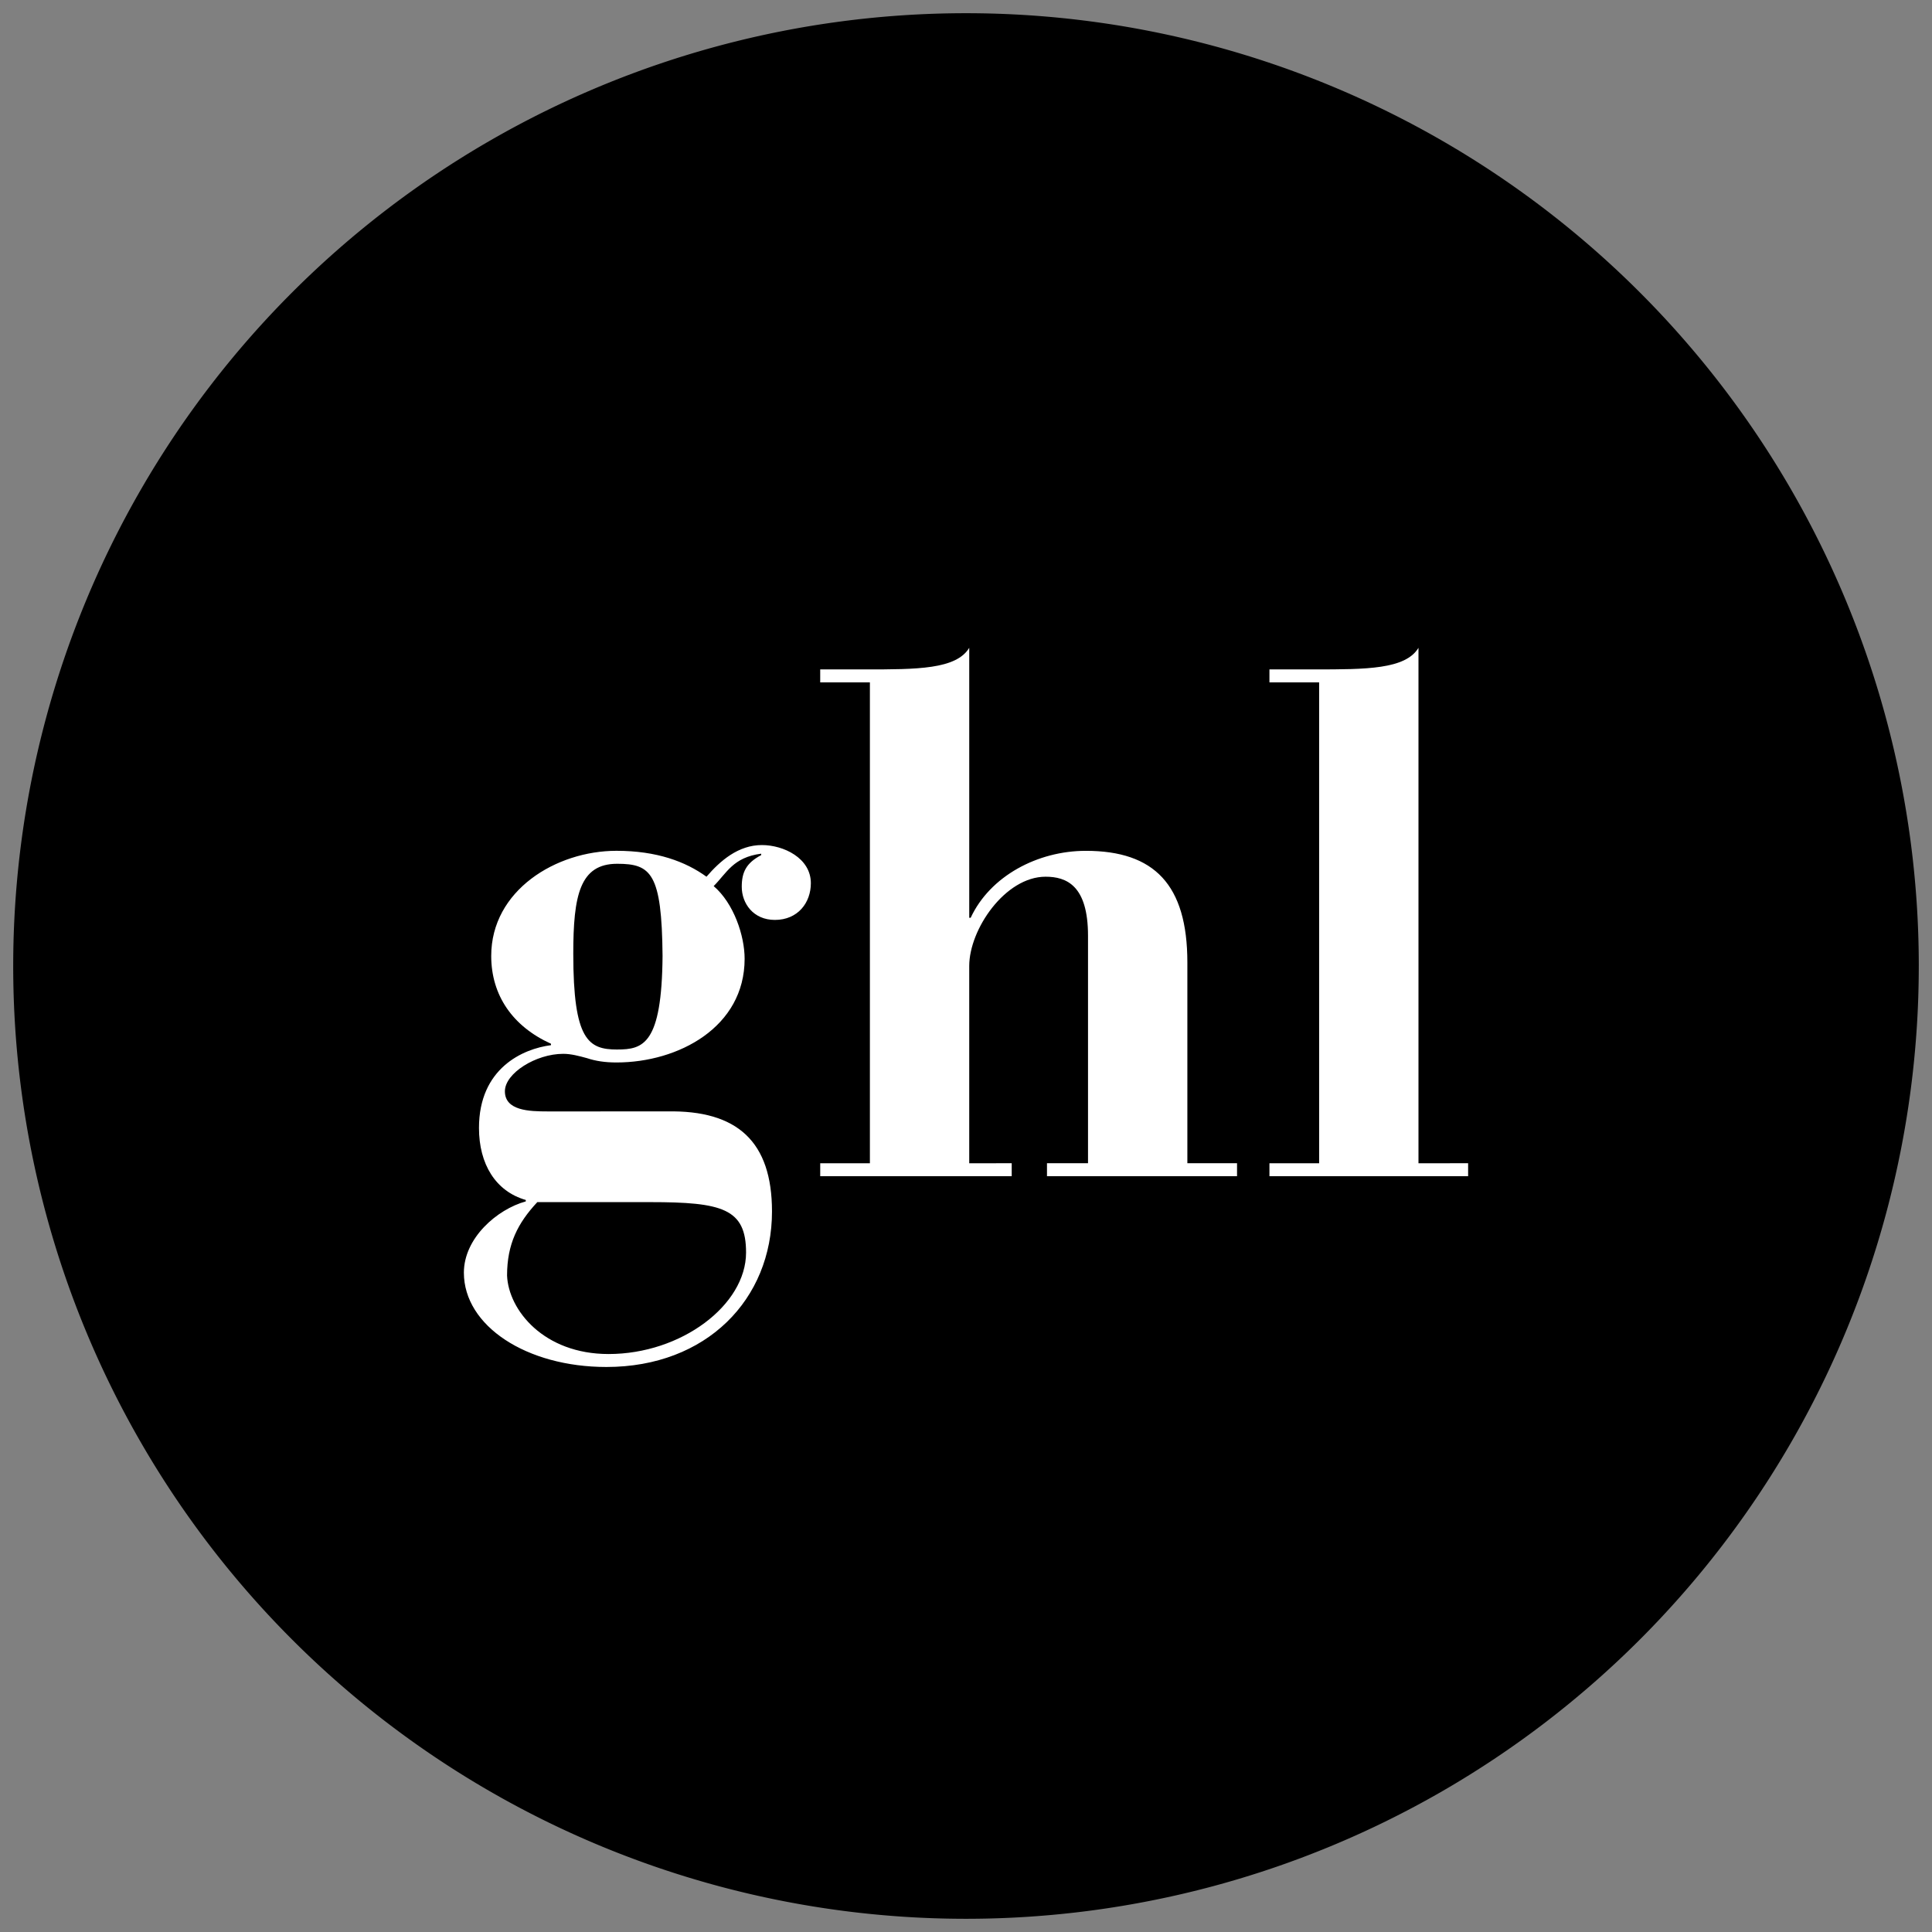
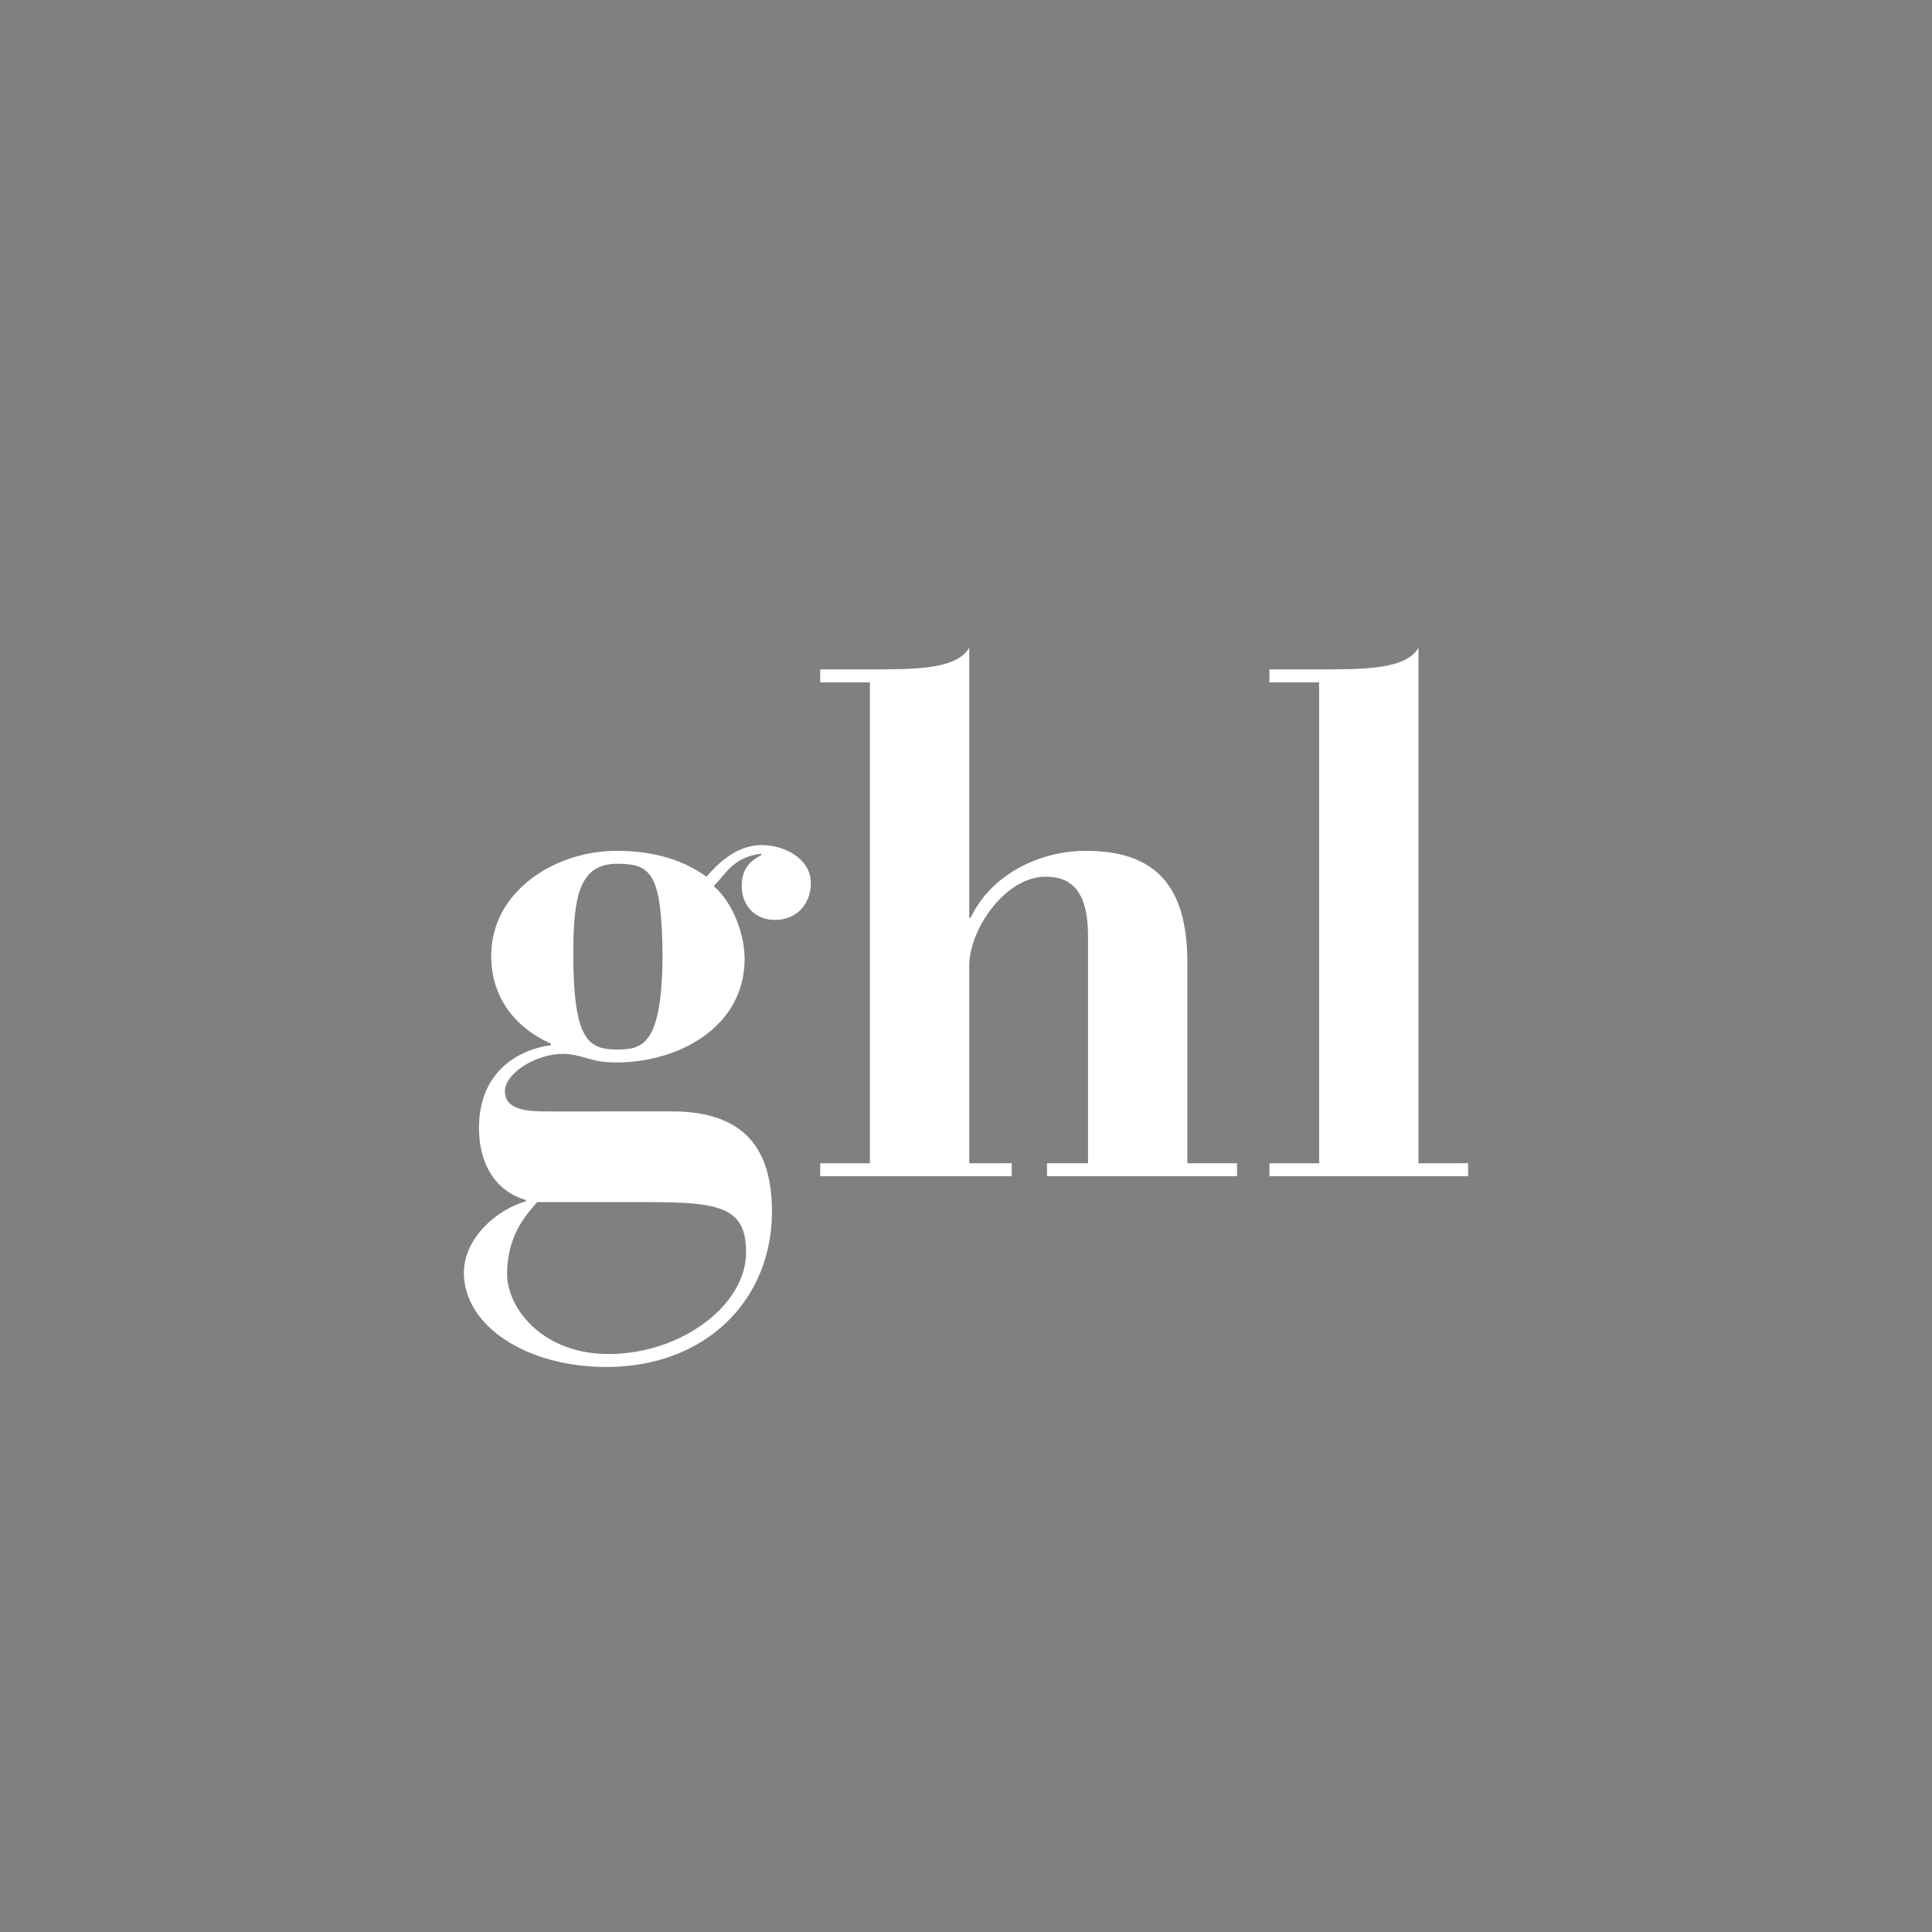
<svg xmlns="http://www.w3.org/2000/svg" xml:space="preserve" width="512" height="512" viewBox="0 0 135.467 135.467" version="1.1" id="svg2">
  <rect x="0" y="0" width="135.467" height="135.467" fill="#808080" stroke="none" />
  <defs id="defs2" />
-   <path d="M 134.54,67.733 A 66.808,66.808 0 0 1 67.733,134.541 66.808,66.808 0 0 1 0.926,67.732 66.808,66.808 0 0 1 67.733,0.926 66.808,66.808 0 0 1 134.541,67.733" style="display:inline;fill:#000000;stroke:none;stroke-width:0.55;stroke-linecap:round;stroke-linejoin:round" id="path1" />
  <path d="m 38.38,77.93 c -1.261,0 -2.978,-0.05 -2.978,-1.413 0,-1.262 2.17,-2.625 4.09,-2.625 0.554,0 1.11,0.152 1.665,0.303 0.606,0.202 1.262,0.303 2.07,0.303 4.34,0 8.984,-2.474 8.984,-7.269 0,-1.615 -0.757,-3.887 -2.17,-5.098 0.909,-0.909 1.363,-2.02 3.331,-2.272 v 0.101 c -1.06,0.556 -1.362,1.212 -1.362,2.221 0,1.161 0.807,2.322 2.322,2.322 1.615,0 2.523,-1.211 2.523,-2.574 0,-1.767 -1.918,-2.675 -3.432,-2.675 -1.666,0 -2.928,1.11 -3.887,2.22 -1.464,-1.06 -3.483,-1.817 -6.31,-1.817 -4.24,0 -8.783,2.777 -8.783,7.37 0,2.776 1.515,4.947 4.19,6.158 v 0.101 c -1.969,0.253 -5.048,1.616 -5.048,5.805 0,2.524 1.161,4.442 3.281,5.048 v 0.101 c -2.019,0.555 -4.34,2.574 -4.34,4.997 0,3.736 4.39,6.613 9.994,6.613 7.016,0 11.61,-4.745 11.61,-10.903 0,-4.897 -2.423,-7.118 -7.37,-7.017 z m 7.219,6.36 c 5.048,0 6.713,0.455 6.713,3.534 0,3.685 -4.543,7.117 -9.64,7.117 -4.544,0 -7.017,-3.079 -7.118,-5.502 0,-2.22 0.757,-3.685 2.12,-5.148 z m -2.322,-10.7 c -2.02,0 -3.08,-0.657 -3.08,-6.714 0,-4.089 0.455,-6.31 3.08,-6.31 2.372,0 3.13,0.656 3.18,6.461 -0.05,6.209 -1.363,6.562 -3.18,6.562 m 14.235,8.883 h 13.427 v -0.908 H 67.96 v -13.831 c 0,-2.574 2.524,-6.26 5.351,-6.26 1.464,0 2.978,0.606 2.978,4.14 v 15.95 h -2.877 v 0.91 h 13.326 v -0.91 h -3.483 v -14.081 c 0,-5.451 -2.322,-7.824 -7.117,-7.824 -3.382,0 -6.714,1.767 -8.077,4.695 h -0.1 v -18.93 c -0.91,1.515 -3.685,1.515 -7.27,1.515 h -3.18 v 0.909 h 3.484 v 33.719 h -3.483 z m 31.498,0 h 13.931 v -0.908 H 99.46 v -36.141 c -0.91,1.514 -3.685,1.514 -7.27,1.514 h -3.18 v 0.909 h 3.484 v 33.719 H 89.01 Z" aria-label="ghl" style="font-weight:700;font-size:49.389px;line-height:1.25;font-family:BauerBodoni;-inkscape-font-specification:'BauerBodoni Bold';letter-spacing:0;word-spacing:0;display:inline;fill:#ffffff;stroke-width:0.27" id="path2" />
</svg>